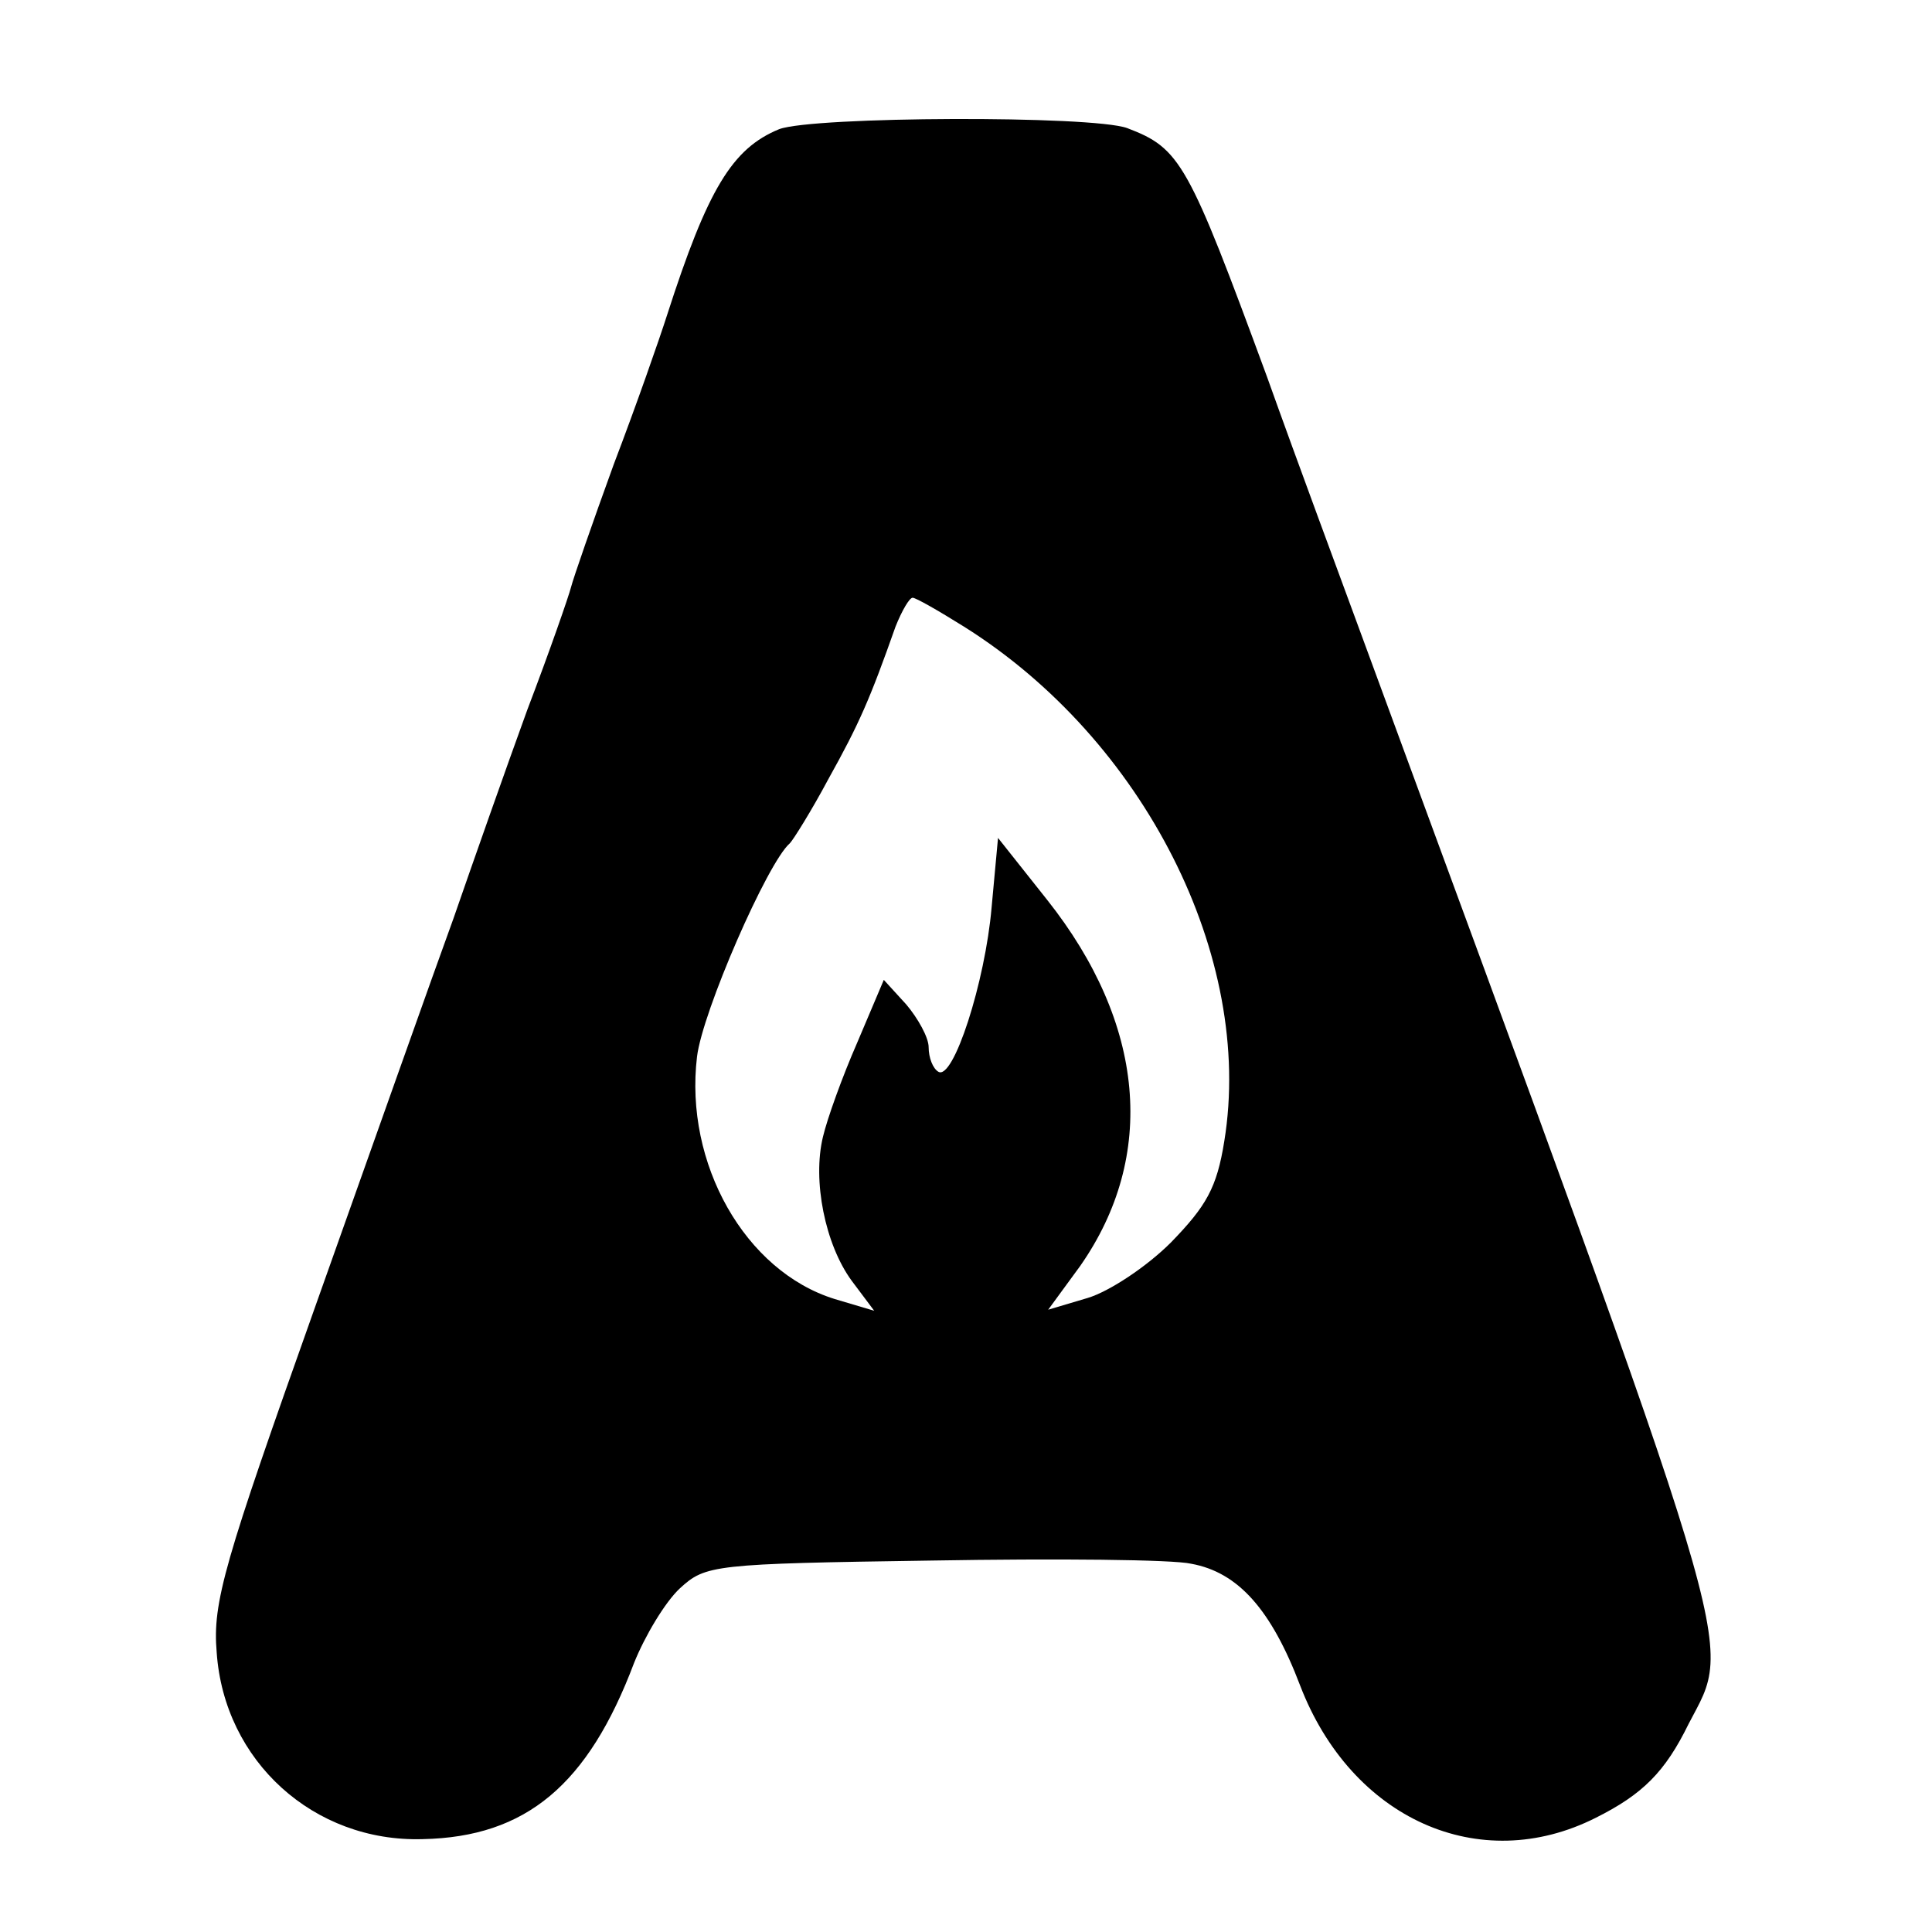
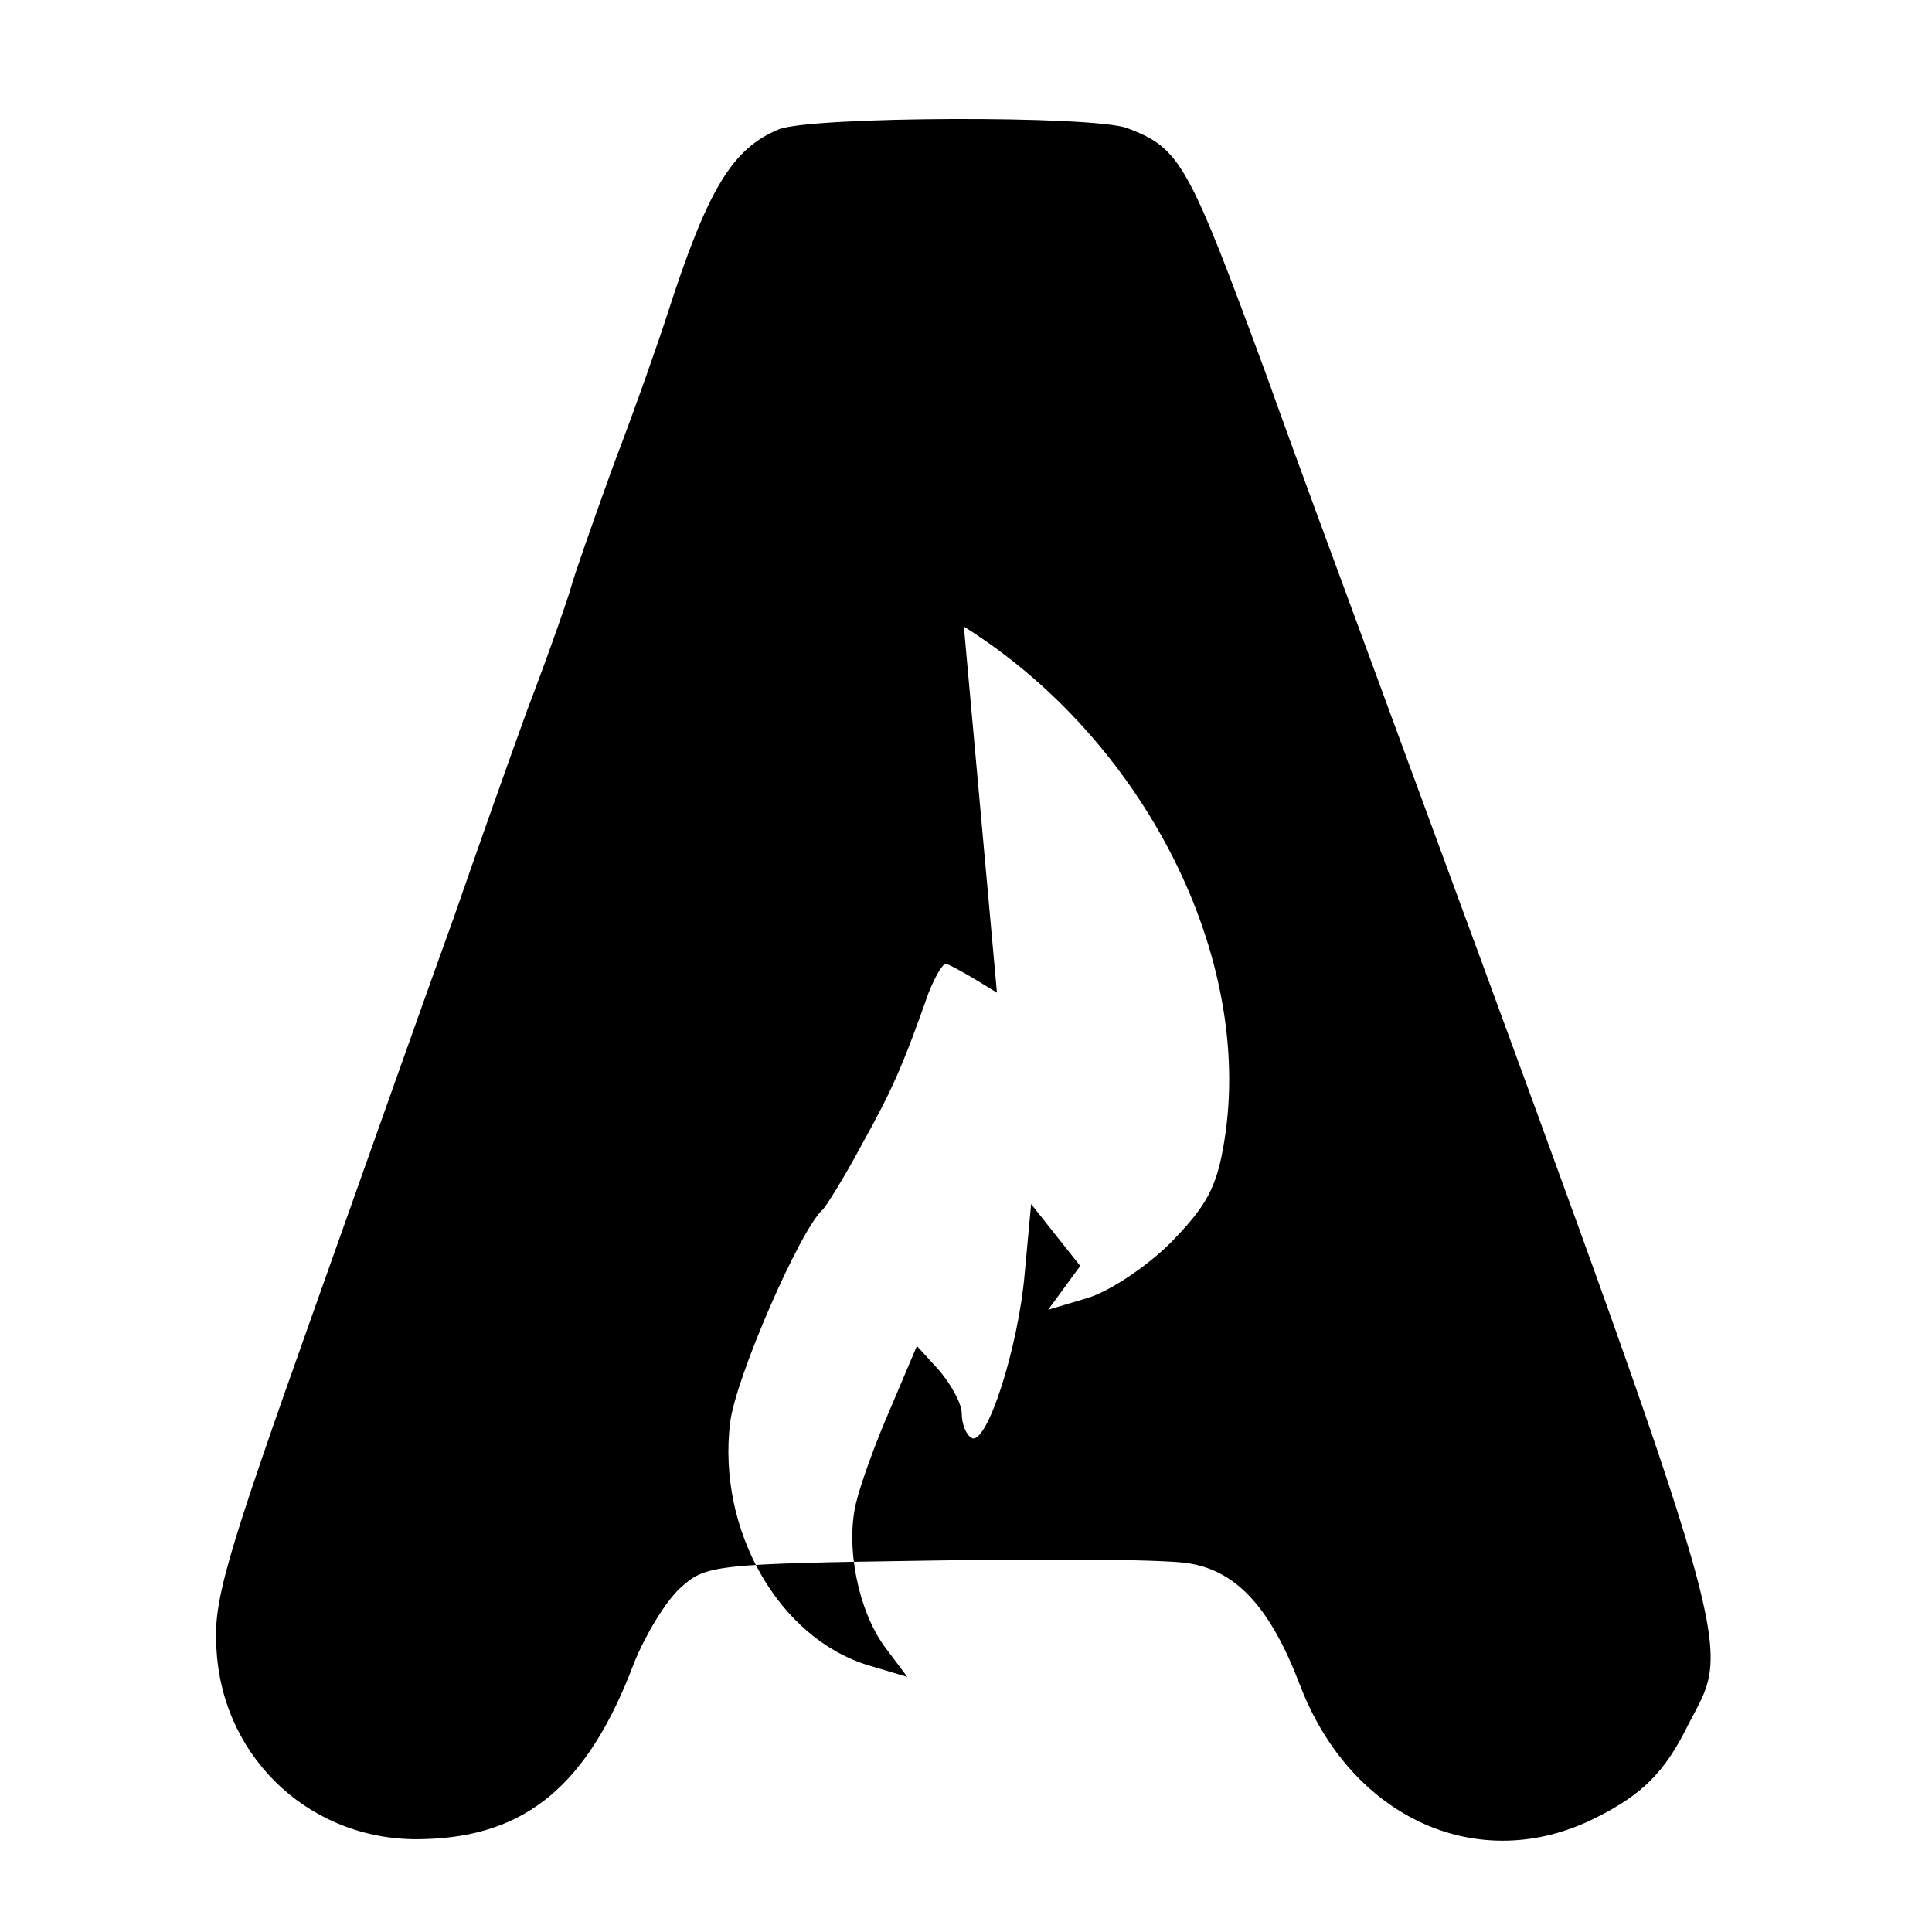
<svg xmlns="http://www.w3.org/2000/svg" version="1.0" width="181pt" height="181pt" viewBox="0 0 181 181" preserveAspectRatio="xMidYMid meet">
  <g transform="translate(0,181) scale(0.1,-0.1)" fill="#000000" stroke="none">
-     <path d="M730 1689 c-44 -18 -67 -56 -105 -174 -7 -22 -29 -85 -50 -140 -20 -55 -38 -107 -40 -115 -2 -8 -20 -60 -41 -115 -20 -55 -51 -143 -69 -195 -19 -52 -77 -216 -130 -365 -85 -239 -96 -276 -92 -323 7 -102 91 -178 193 -175 97 2 155 51 198 165 10 25 29 57 43 70 24 22 31 23 236 26 117 2 226 1 243 -3 44 -8 75 -43 102 -114 48 -125 168 -179 277 -124 44 22 65 43 87 88 42 81 54 40 -312 1035 -15 41 -53 143 -83 227 -74 201 -81 214 -131 233 -33 12 -294 11 -326 -1z m173 -466 c169 -106 272 -310 244 -482 -7 -44 -17 -61 -50 -95 -23 -23 -58 -46 -78 -52 l-37 -11 30 41 c72 103 61 227 -31 343 l-46 58 -6 -65 c-6 -70 -36 -163 -50 -154 -5 3 -9 13 -9 23 0 9 -10 27 -21 40 l-21 23 -25 -59 c-14 -32 -28 -71 -32 -88 -10 -41 2 -101 27 -135 l21 -28 -37 11 c-84 26 -141 127 -129 227 5 42 66 182 87 200 3 3 20 30 36 60 29 52 39 75 63 143 6 15 13 27 16 27 3 0 24 -12 48 -27z" />
+     <path d="M730 1689 c-44 -18 -67 -56 -105 -174 -7 -22 -29 -85 -50 -140 -20 -55 -38 -107 -40 -115 -2 -8 -20 -60 -41 -115 -20 -55 -51 -143 -69 -195 -19 -52 -77 -216 -130 -365 -85 -239 -96 -276 -92 -323 7 -102 91 -178 193 -175 97 2 155 51 198 165 10 25 29 57 43 70 24 22 31 23 236 26 117 2 226 1 243 -3 44 -8 75 -43 102 -114 48 -125 168 -179 277 -124 44 22 65 43 87 88 42 81 54 40 -312 1035 -15 41 -53 143 -83 227 -74 201 -81 214 -131 233 -33 12 -294 11 -326 -1z m173 -466 c169 -106 272 -310 244 -482 -7 -44 -17 -61 -50 -95 -23 -23 -58 -46 -78 -52 l-37 -11 30 41 l-46 58 -6 -65 c-6 -70 -36 -163 -50 -154 -5 3 -9 13 -9 23 0 9 -10 27 -21 40 l-21 23 -25 -59 c-14 -32 -28 -71 -32 -88 -10 -41 2 -101 27 -135 l21 -28 -37 11 c-84 26 -141 127 -129 227 5 42 66 182 87 200 3 3 20 30 36 60 29 52 39 75 63 143 6 15 13 27 16 27 3 0 24 -12 48 -27z" />
  </g>
</svg>